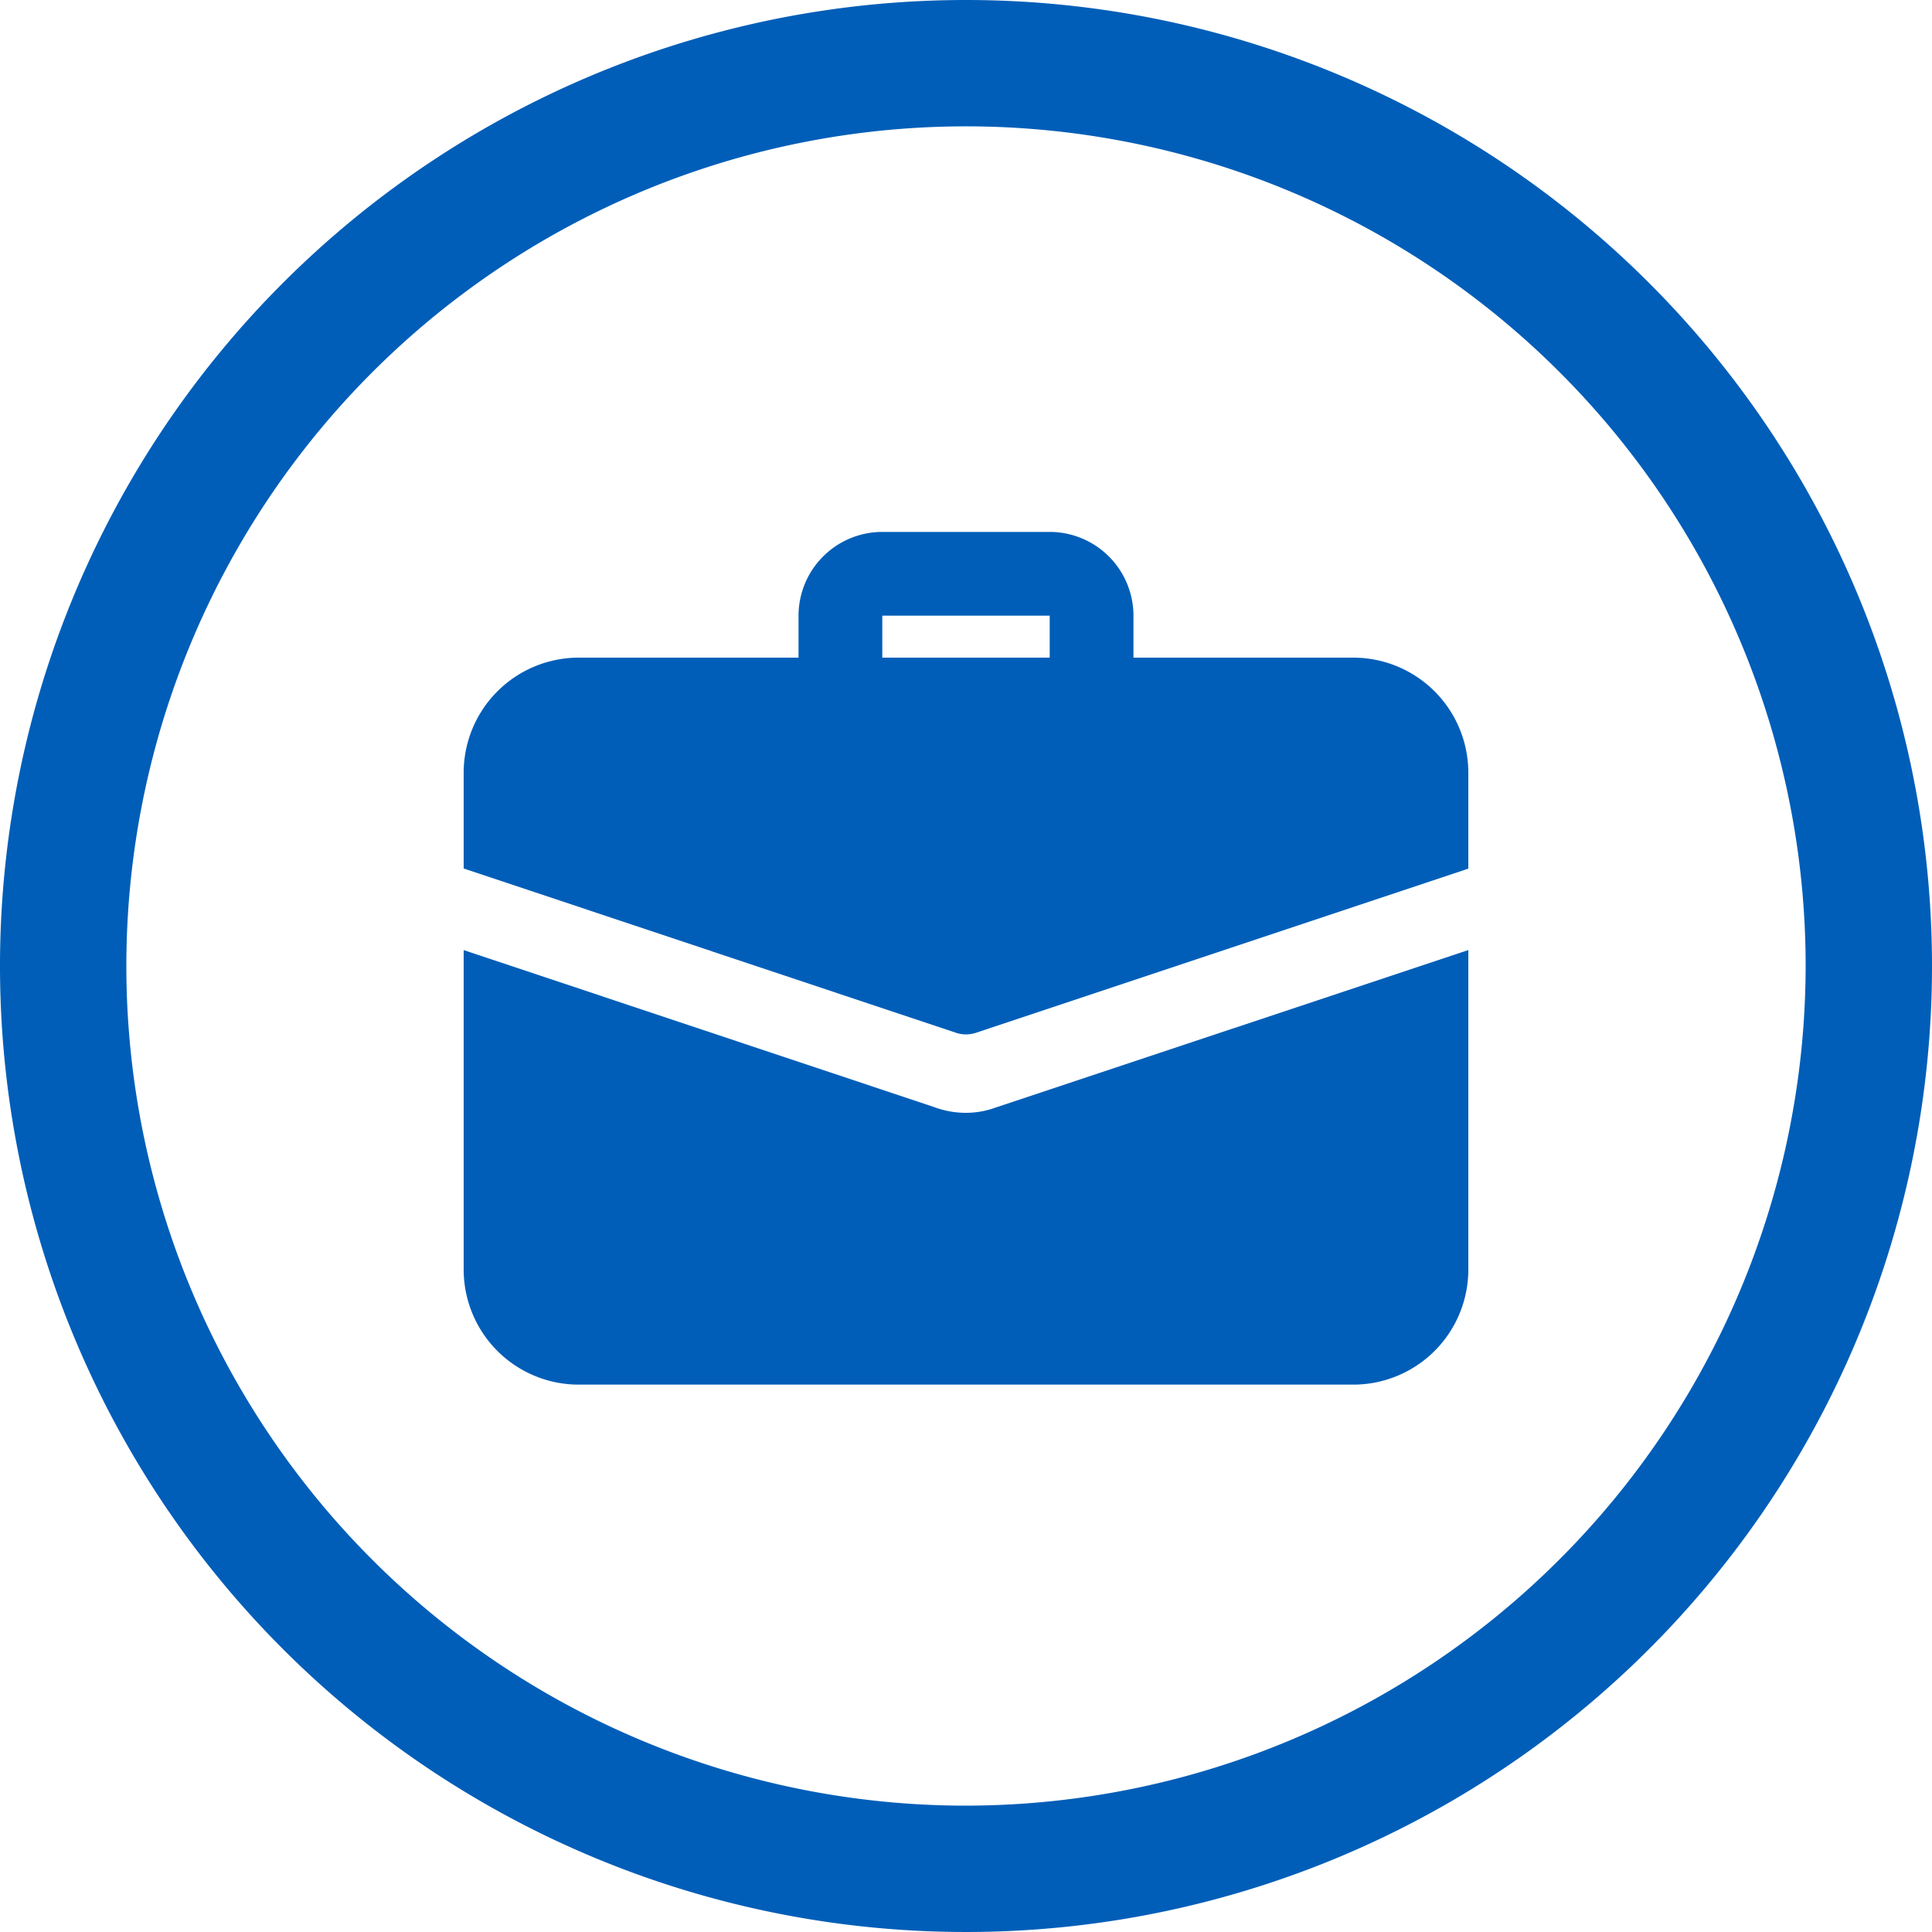
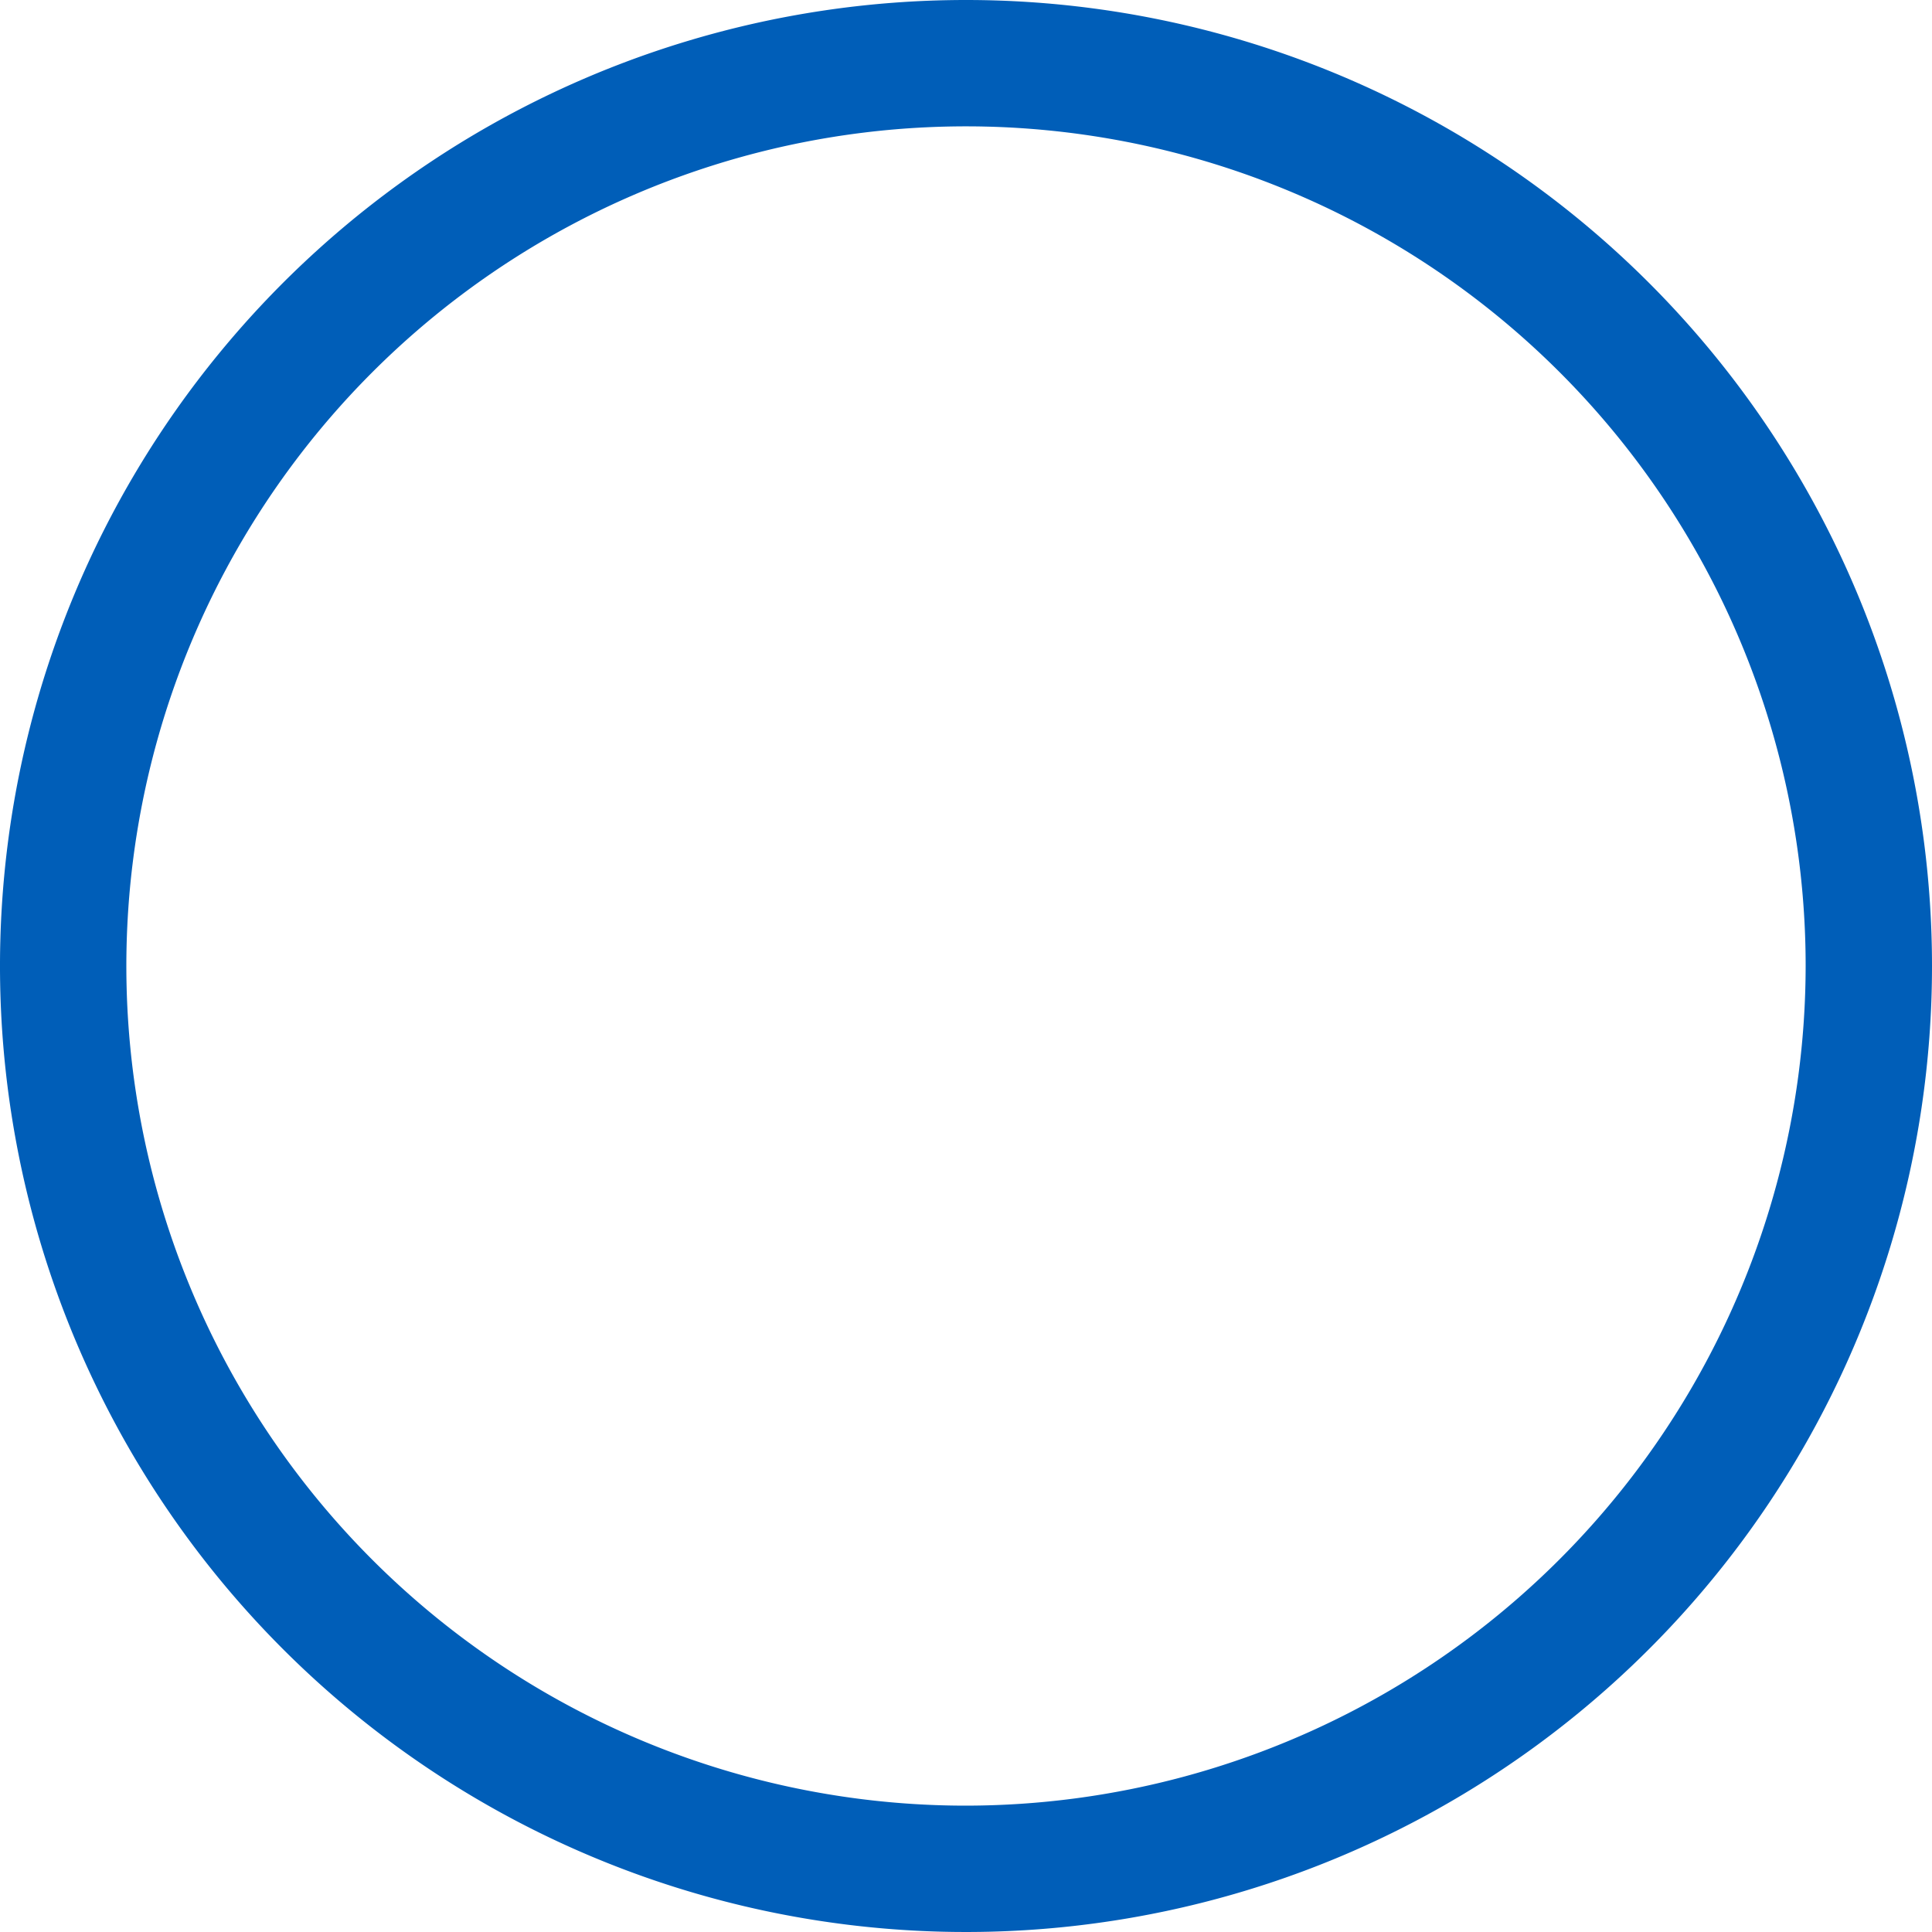
<svg xmlns="http://www.w3.org/2000/svg" id="Layer_1" data-name="Layer 1" viewBox="0 0 250 250">
  <defs>
    <style>.cls-1{fill:#005eb8;}</style>
  </defs>
  <path class="cls-1" d="M125,0A125,125,0,1,0,250,125,125,125,0,0,0,125,0Zm0,233.65A108.65,108.65,0,1,1,233.65,125h0A108.77,108.77,0,0,1,125,233.65Z" transform="translate(0 0)" />
-   <path class="cls-1" d="M141.25,93.21a5.42,5.42,0,0,1-5.42-5.42V79.67H114.17v8.12a5.42,5.42,0,1,1-10.84,0V79.67a10.85,10.85,0,0,1,10.84-10.84h21.66a10.85,10.85,0,0,1,10.84,10.84v8.12A5.42,5.42,0,0,1,141.25,93.21Z" transform="translate(0 0)" />
-   <path class="cls-1" d="M128.85,143.31A11.2,11.2,0,0,1,125,144a11.82,11.82,0,0,1-4.17-.76L60,122.94v41.33a14.89,14.89,0,0,0,14.9,14.9H175.1a14.89,14.89,0,0,0,14.9-14.9V122.94Z" transform="translate(0 0)" />
-   <path class="cls-1" d="M190,100v12.4l-63.7,21.24a4.13,4.13,0,0,1-2.6,0L60,112.38V100a14.89,14.89,0,0,1,14.9-14.9H175.1A14.89,14.89,0,0,1,190,100Z" transform="translate(0 0)" />
</svg>